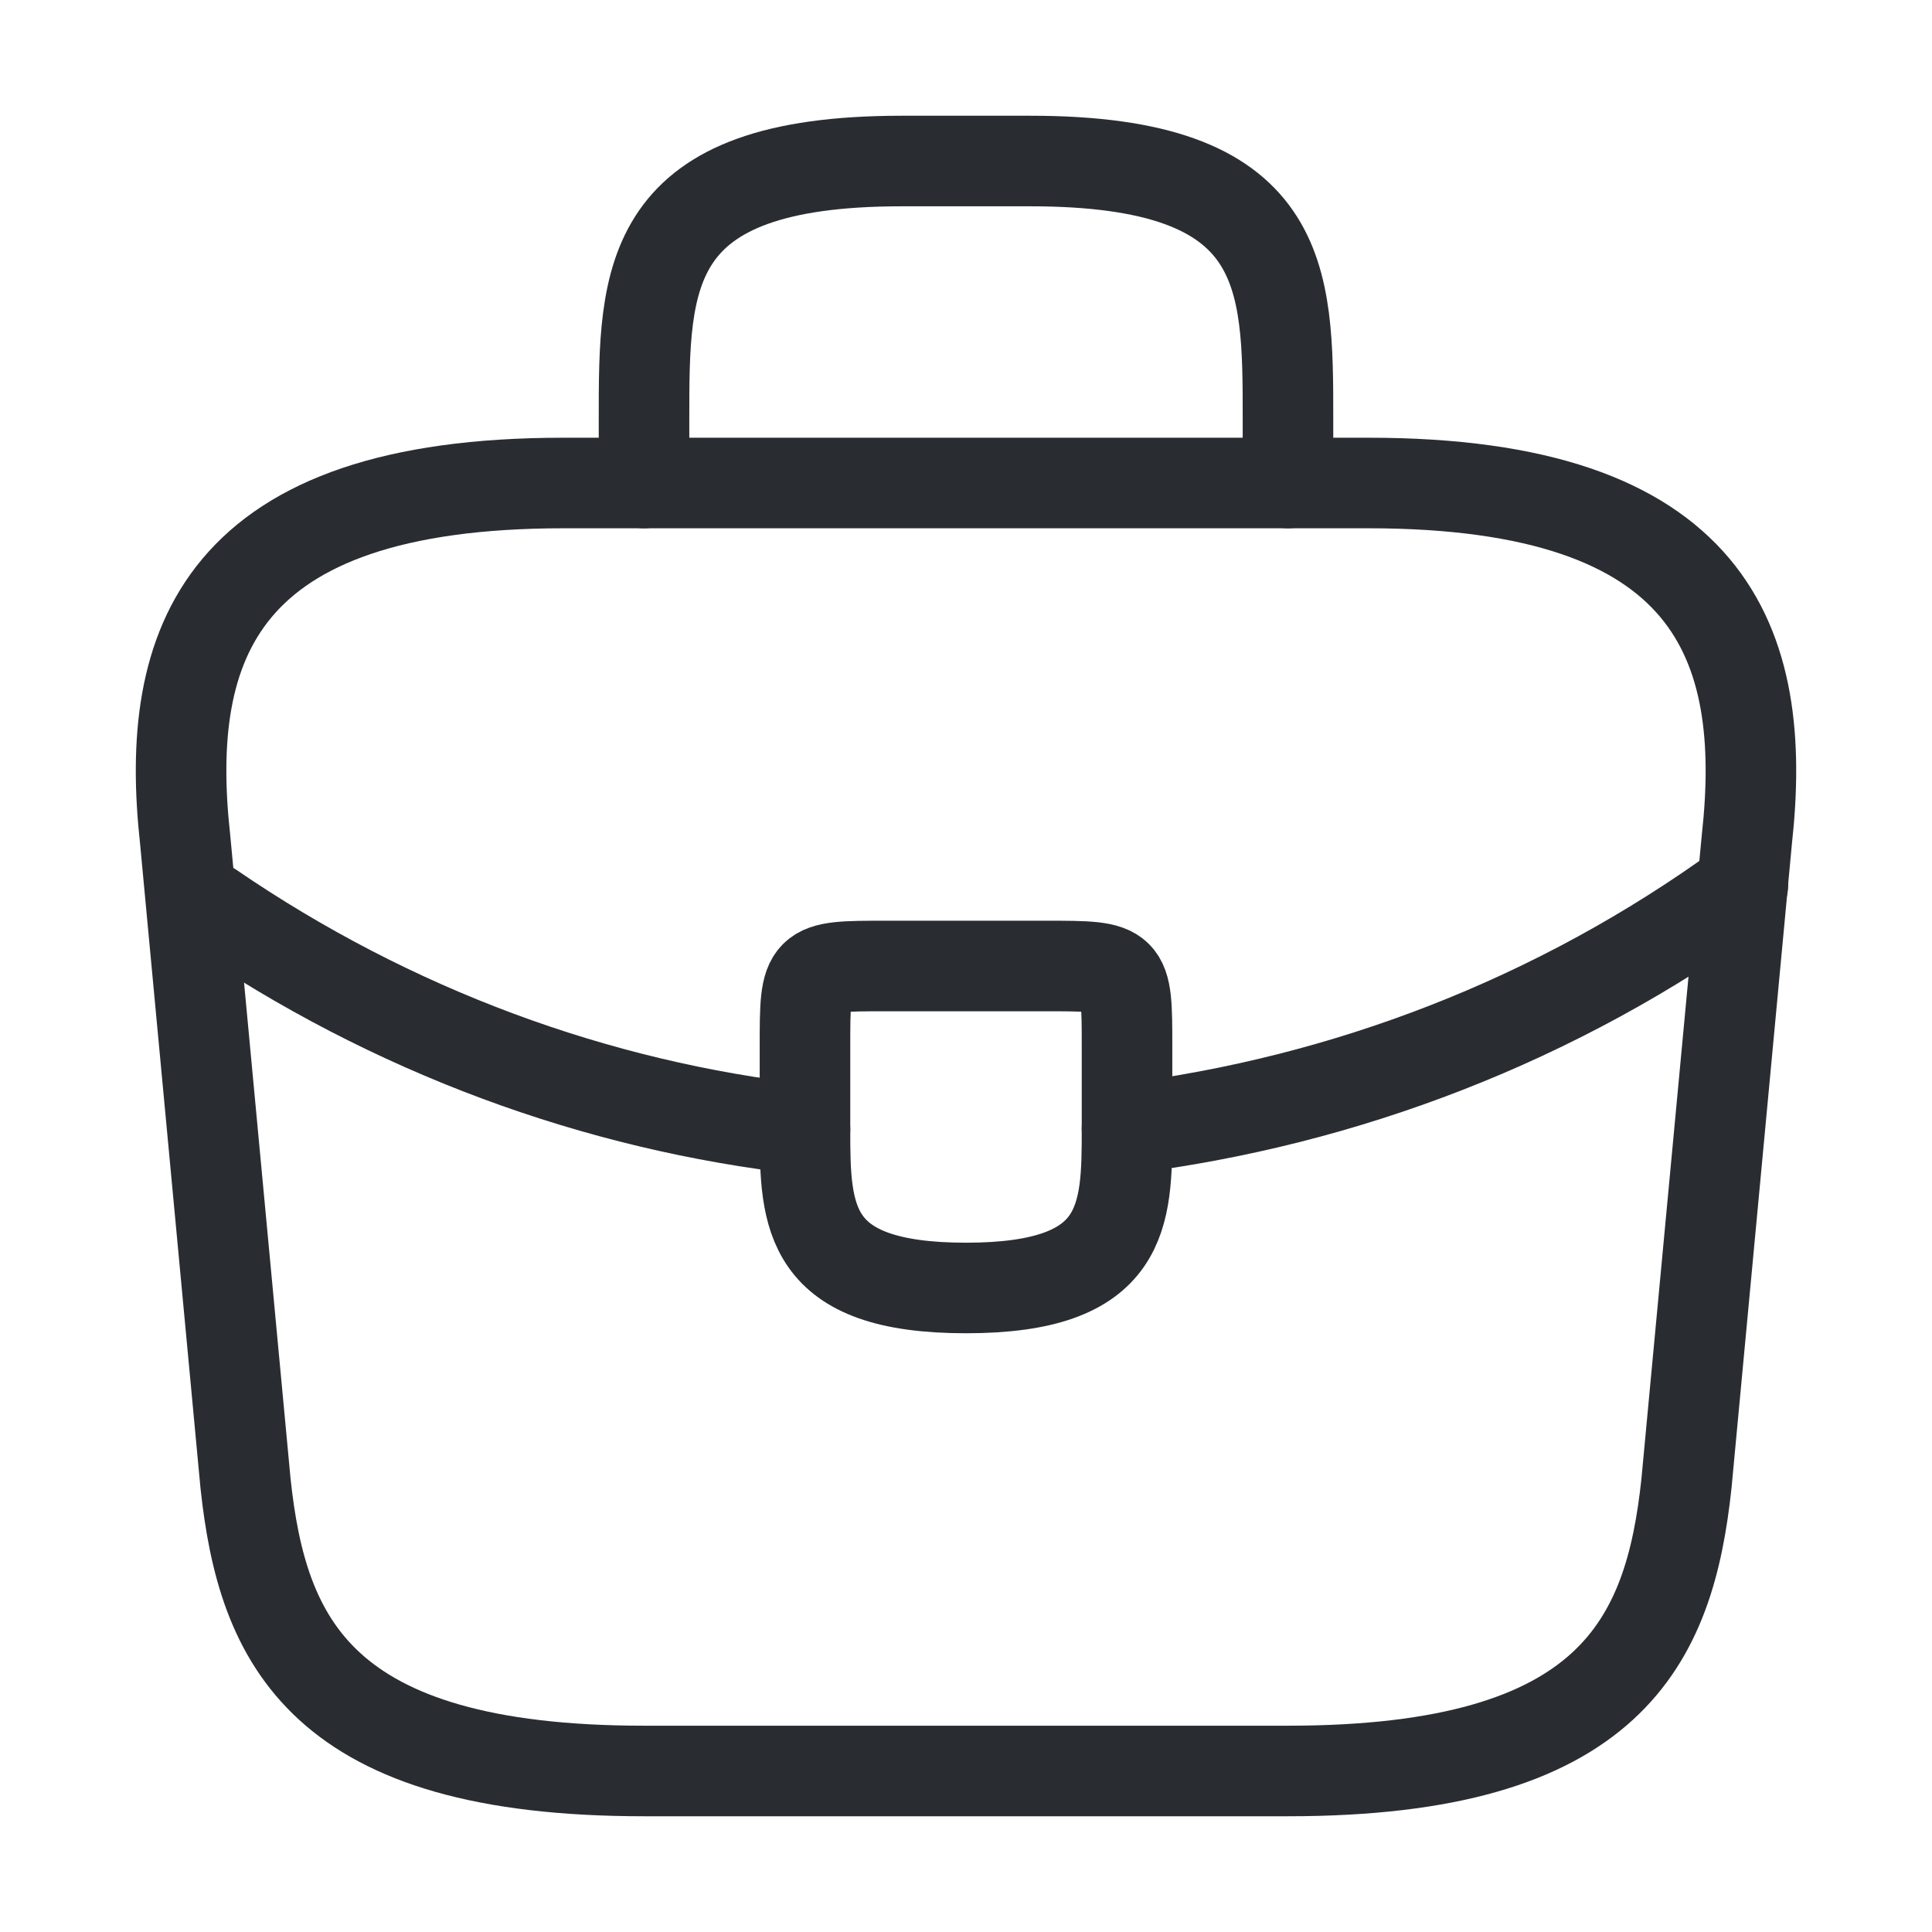
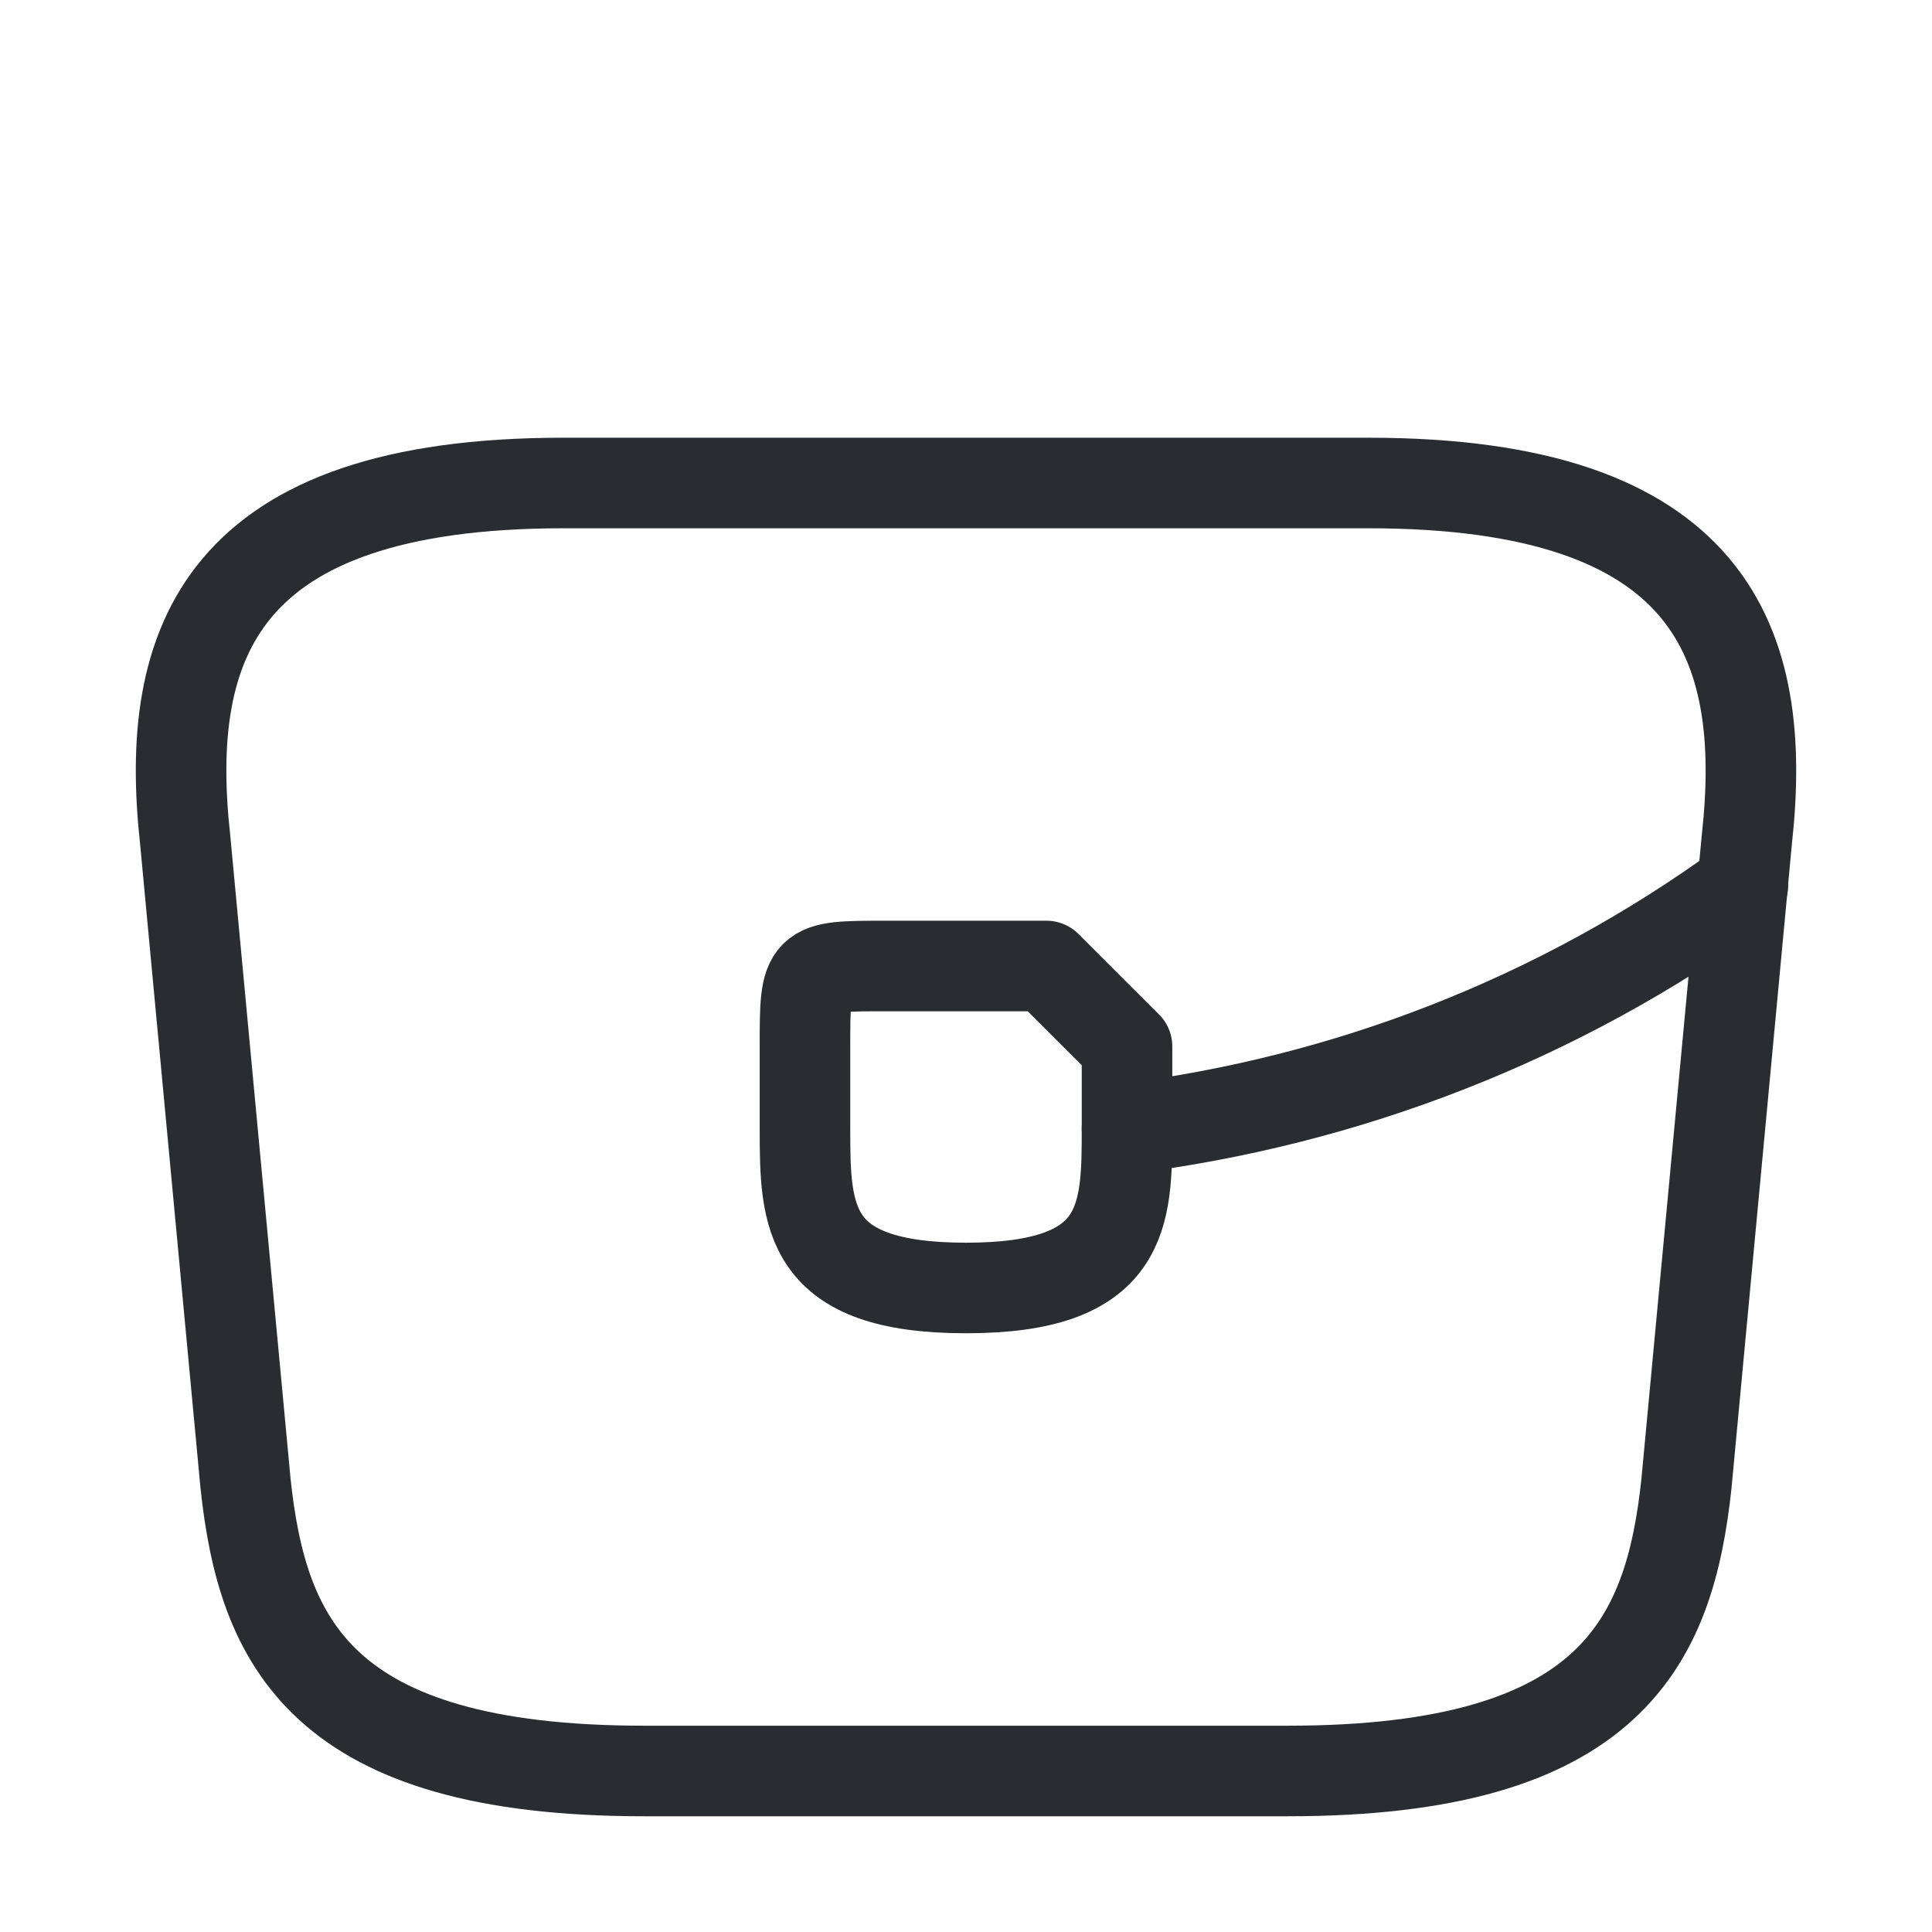
<svg xmlns="http://www.w3.org/2000/svg" width="32" height="32" viewBox="0 0 32 32" fill="none">
  <path d="M10.667 29.333H21.333C26.693 29.333 27.653 27.187 27.933 24.573L28.933 13.907C29.293 10.653 28.36 8 22.667 8H9.333C3.64 8 2.707 10.653 3.067 13.907L4.067 24.573C4.347 27.187 5.307 29.333 10.667 29.333Z" stroke="#292D32" stroke-width="1.5" stroke-miterlimit="10" stroke-linecap="round" stroke-linejoin="round" />
-   <path d="M10.667 8V6.933C10.667 4.573 10.667 2.667 14.933 2.667H17.067C21.333 2.667 21.333 4.573 21.333 6.933V8" stroke="#292D32" stroke-width="1.5" stroke-miterlimit="10" stroke-linecap="round" stroke-linejoin="round" />
-   <path d="M18.667 17.333V18.667C18.667 18.68 18.667 18.68 18.667 18.693C18.667 20.147 18.653 21.333 16 21.333C13.36 21.333 13.333 20.16 13.333 18.707V17.333C13.333 16 13.333 16 14.667 16H17.333C18.667 16 18.667 16 18.667 17.333Z" stroke="#292D32" stroke-width="1.5" stroke-miterlimit="10" stroke-linecap="round" stroke-linejoin="round" />
+   <path d="M18.667 17.333V18.667C18.667 18.68 18.667 18.68 18.667 18.693C18.667 20.147 18.653 21.333 16 21.333C13.36 21.333 13.333 20.16 13.333 18.707V17.333C13.333 16 13.333 16 14.667 16H17.333Z" stroke="#292D32" stroke-width="1.5" stroke-miterlimit="10" stroke-linecap="round" stroke-linejoin="round" />
  <path d="M28.867 14.667C25.787 16.907 22.267 18.24 18.667 18.693" stroke="#292D32" stroke-width="1.5" stroke-miterlimit="10" stroke-linecap="round" stroke-linejoin="round" />
-   <path d="M3.493 15.027C6.493 17.08 9.88 18.32 13.333 18.707" stroke="#292D32" stroke-width="1.5" stroke-miterlimit="10" stroke-linecap="round" stroke-linejoin="round" />
</svg>